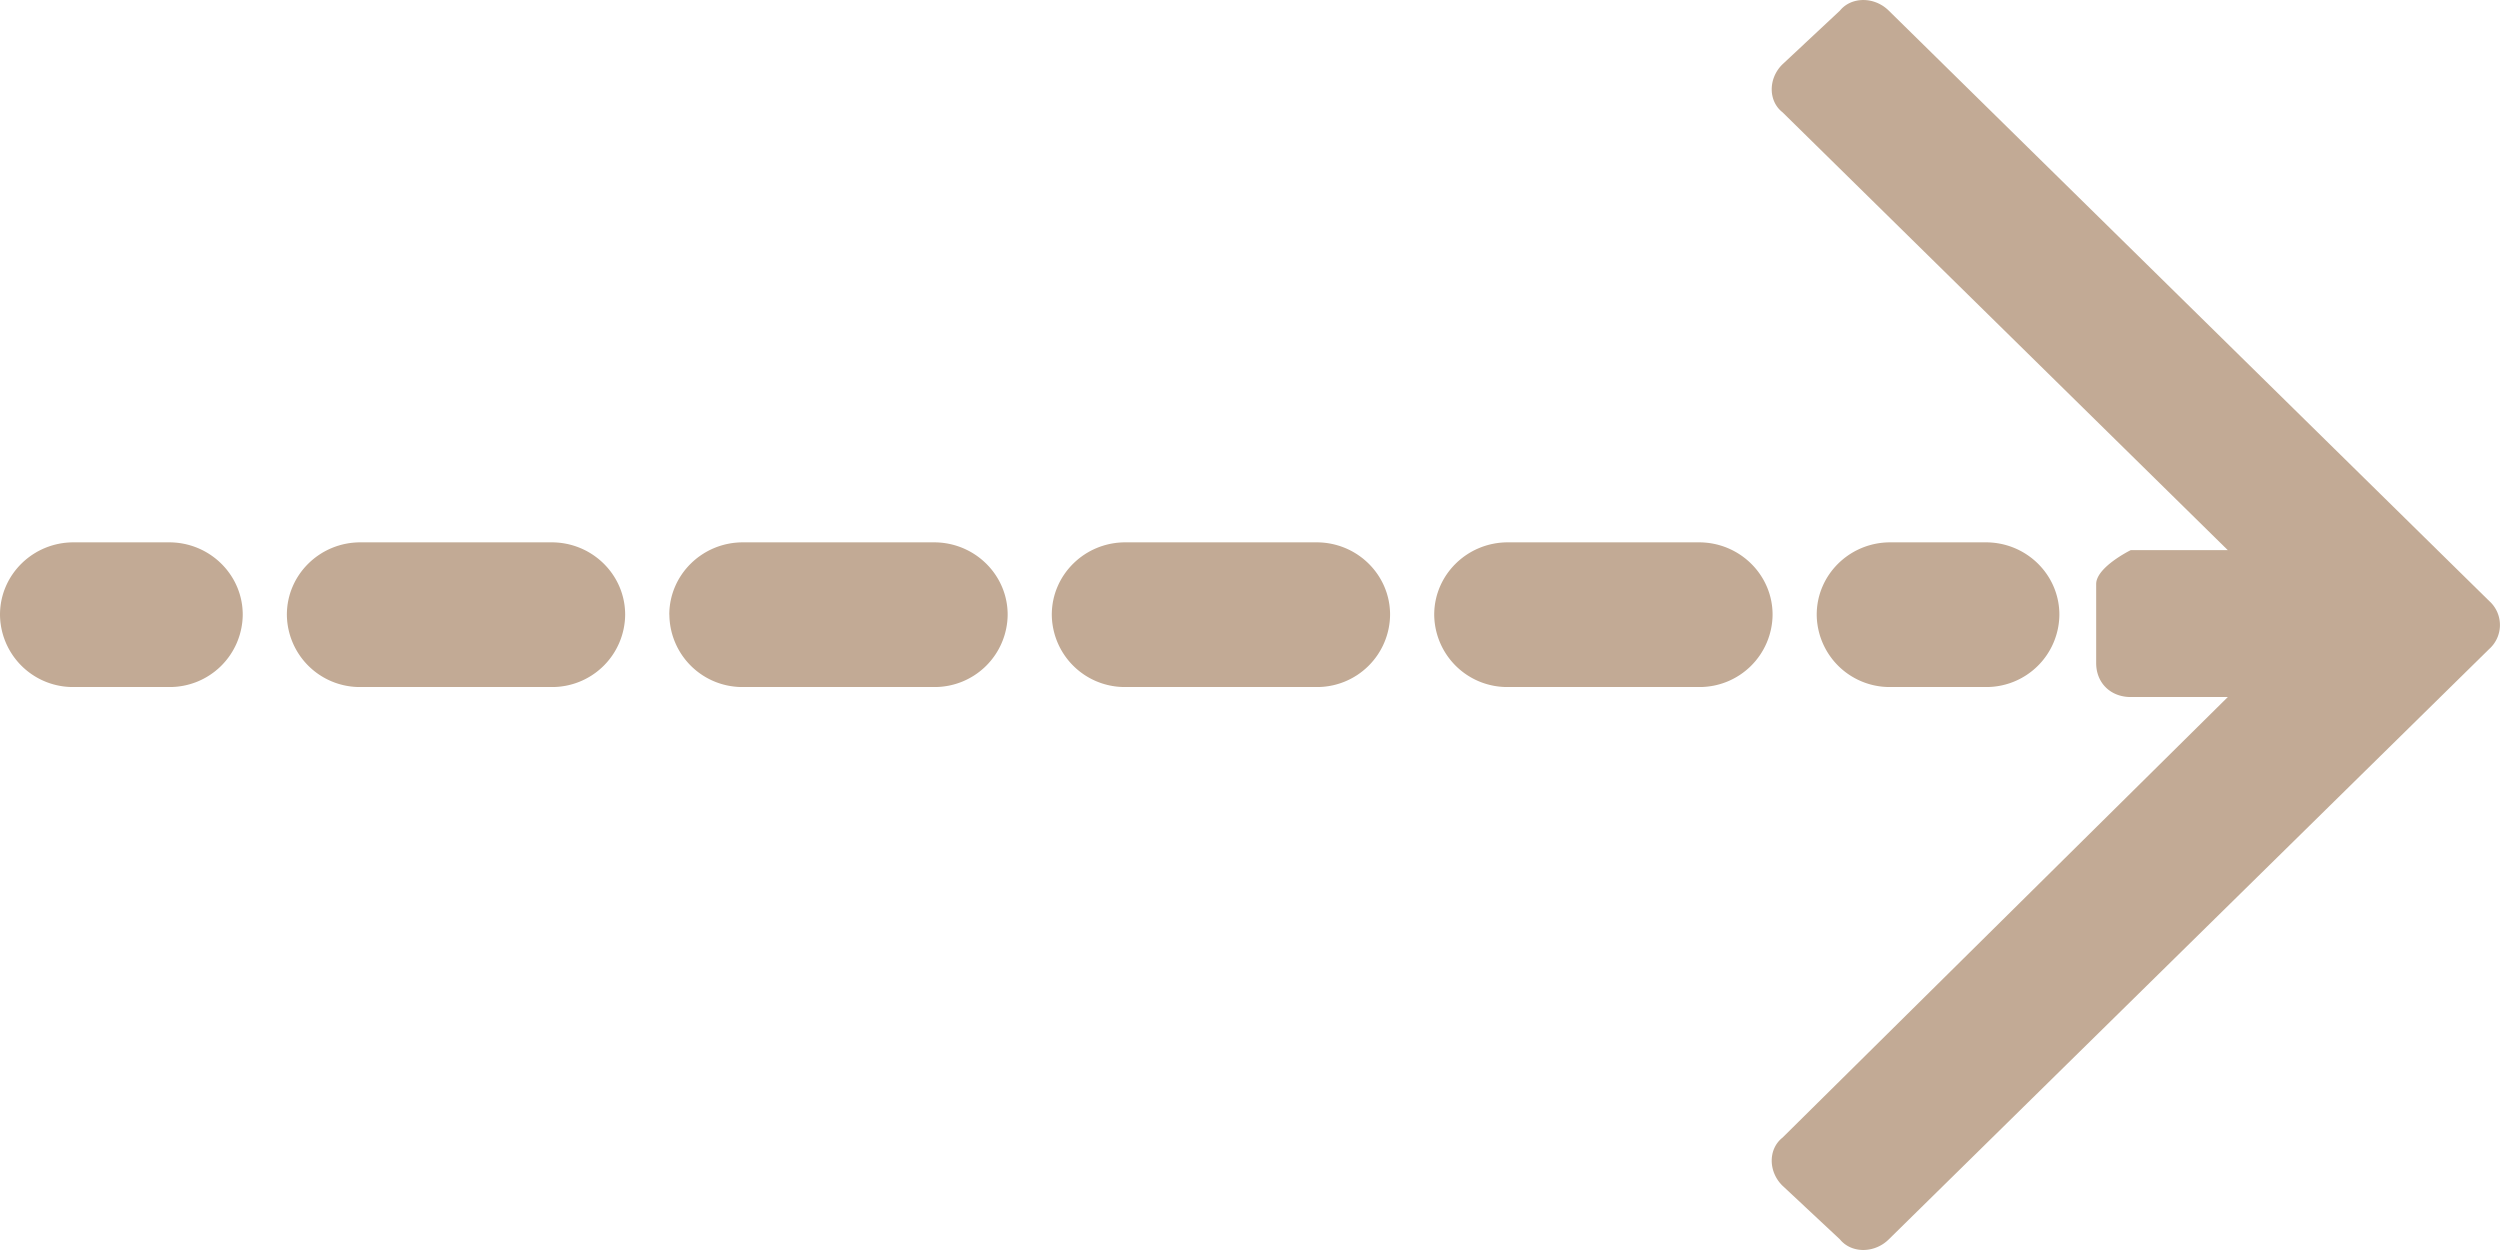
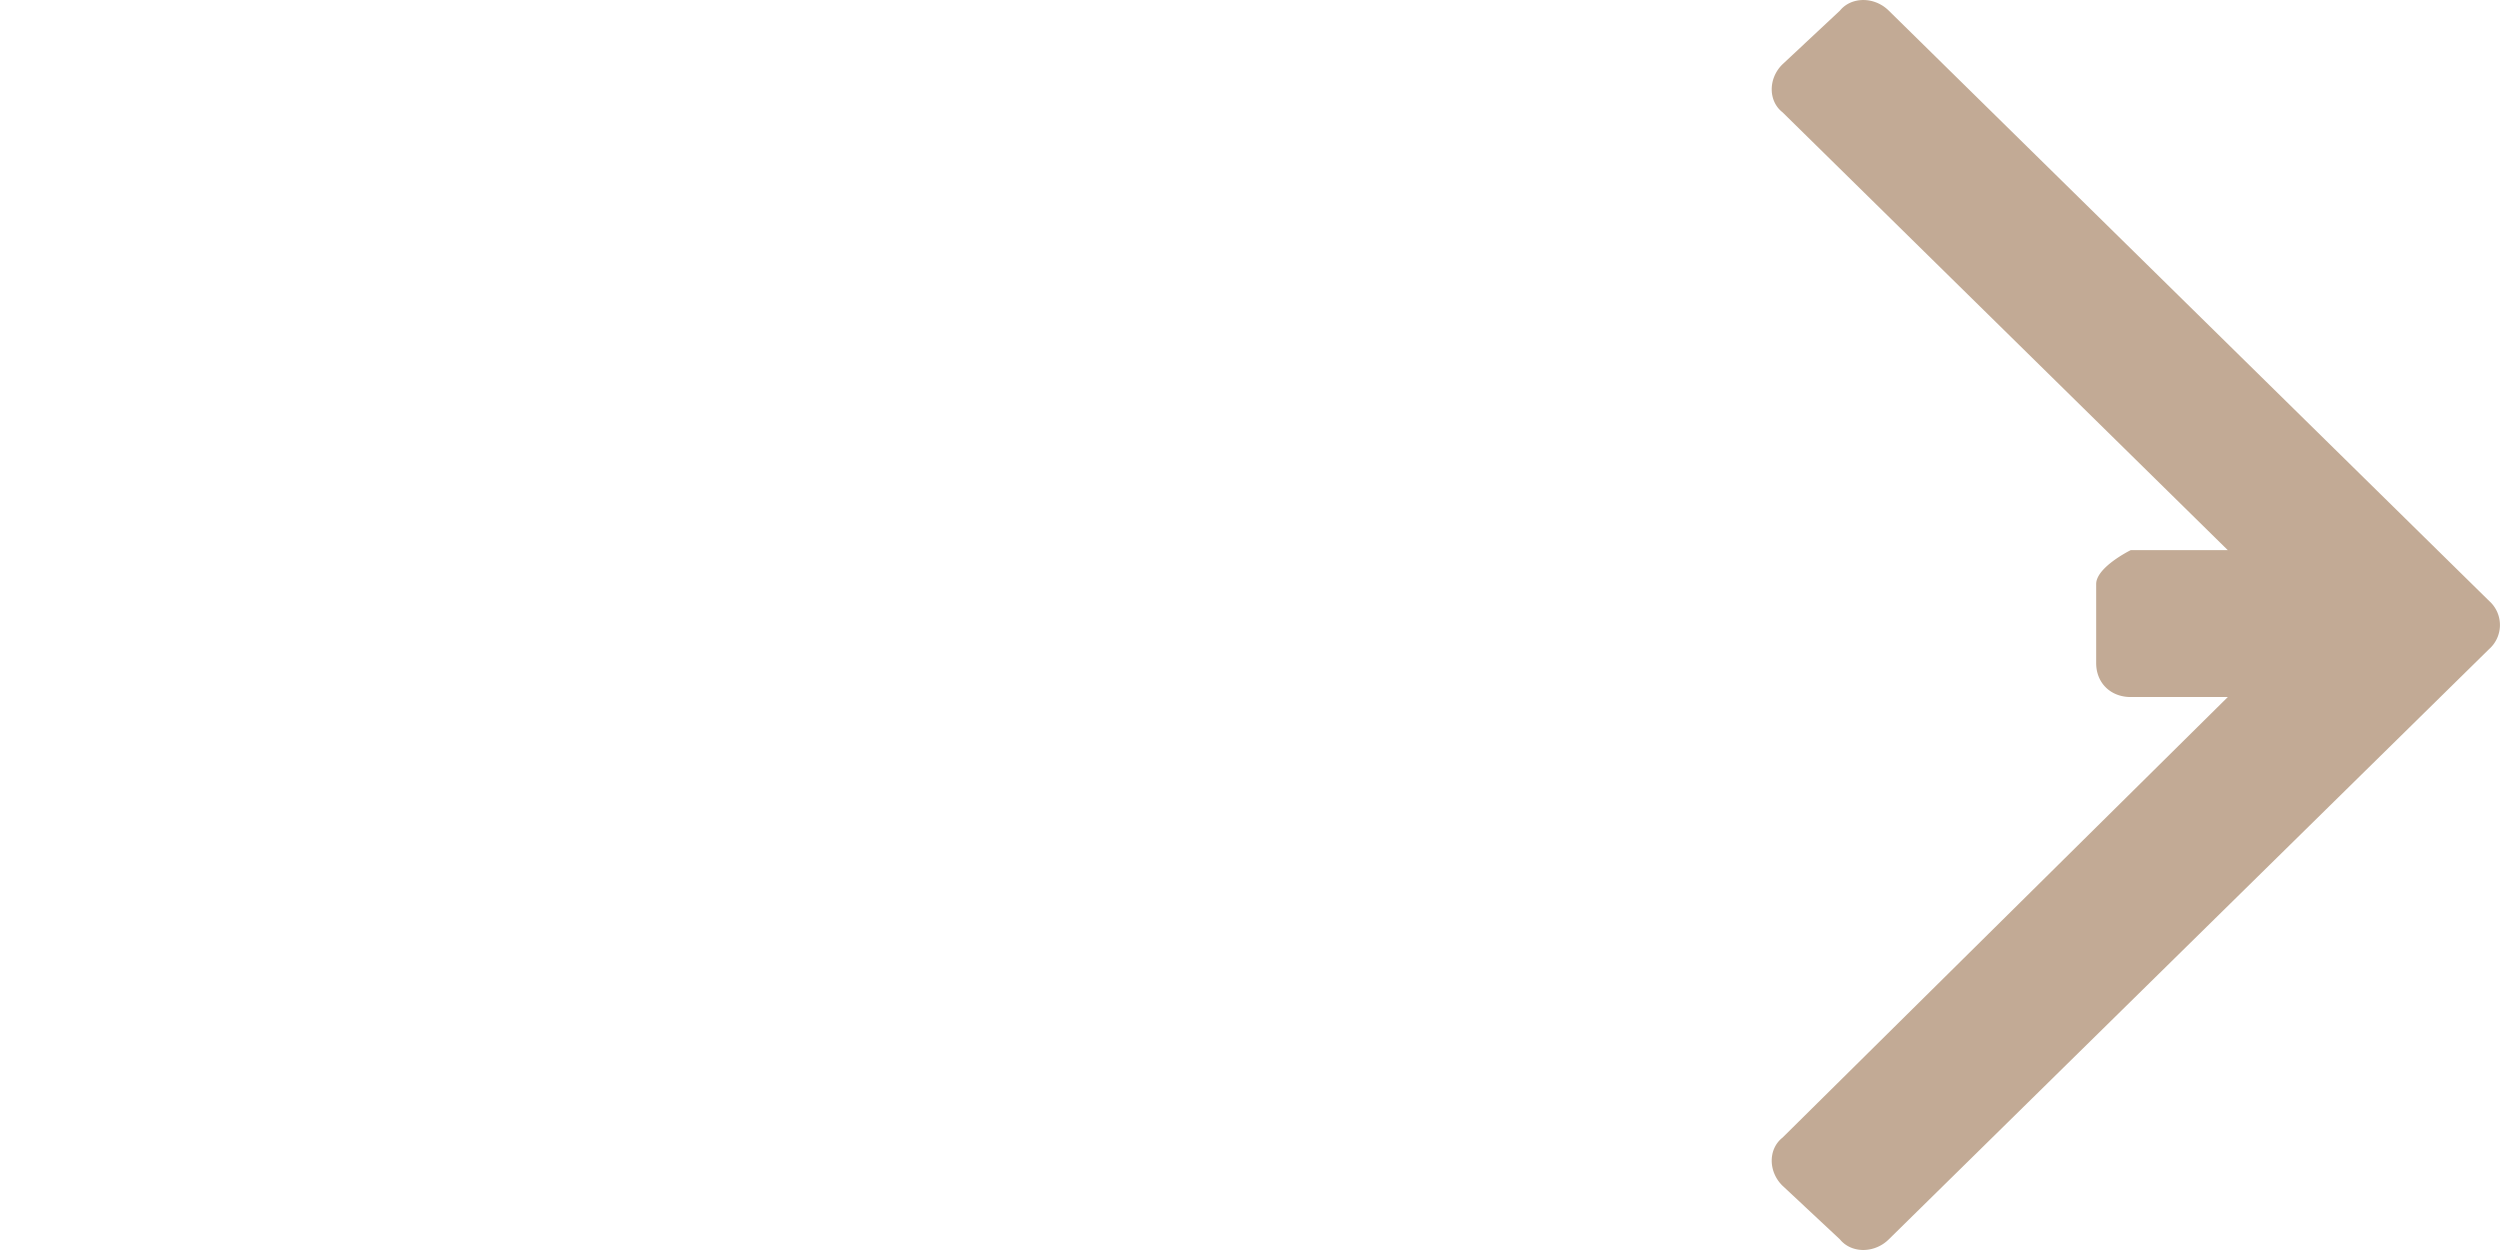
<svg xmlns="http://www.w3.org/2000/svg" viewBox="0 0 32 16" fill="none">
  <g opacity=".75" fill="#AD8E71">
    <path d="M23.551.136l-.735.687c-.184.18-.184.47 0 .614l5.7 5.605h-1.243s-.442.217-.442.434v1.012c0 .253.184.434.442.434h1.243l-5.7 5.64c-.184.145-.184.435 0 .615l.735.687c.147.181.442.181.625 0l7.686-7.557a.412.412 0 000-.614L24.176.136c-.183-.181-.478-.181-.625 0z" />
-     <path fill-rule="evenodd" clip-rule="evenodd" d="M0 7.868c0-.511.421-.926.941-.926h1.224c.52 0 .942.415.942.926a.934.934 0 01-.942.926H.941A.934.934 0 010 7.868zm3.672 0c0-.511.421-.926.941-.926h2.448c.52 0 .941.415.941.926a.934.934 0 01-.941.926H4.613a.934.934 0 01-.941-.926zm4.895 0c0-.511.422-.926.942-.926h2.447c.52 0 .942.415.942.926a.934.934 0 01-.942.926H9.51a.934.934 0 01-.942-.926zm4.896 0c0-.511.421-.926.941-.926h2.448c.52 0 .941.415.941.926a.934.934 0 01-.941.926h-2.448a.934.934 0 01-.941-.926zm4.895 0c0-.511.422-.926.942-.926h2.447c.52 0 .942.415.942.926a.934.934 0 01-.942.926H19.3a.934.934 0 01-.942-.926zm4.896 0c0-.511.421-.926.941-.926h1.224c.52 0 .941.415.941.926a.934.934 0 01-.94.926h-1.225a.934.934 0 01-.941-.926z" />
  </g>
</svg>